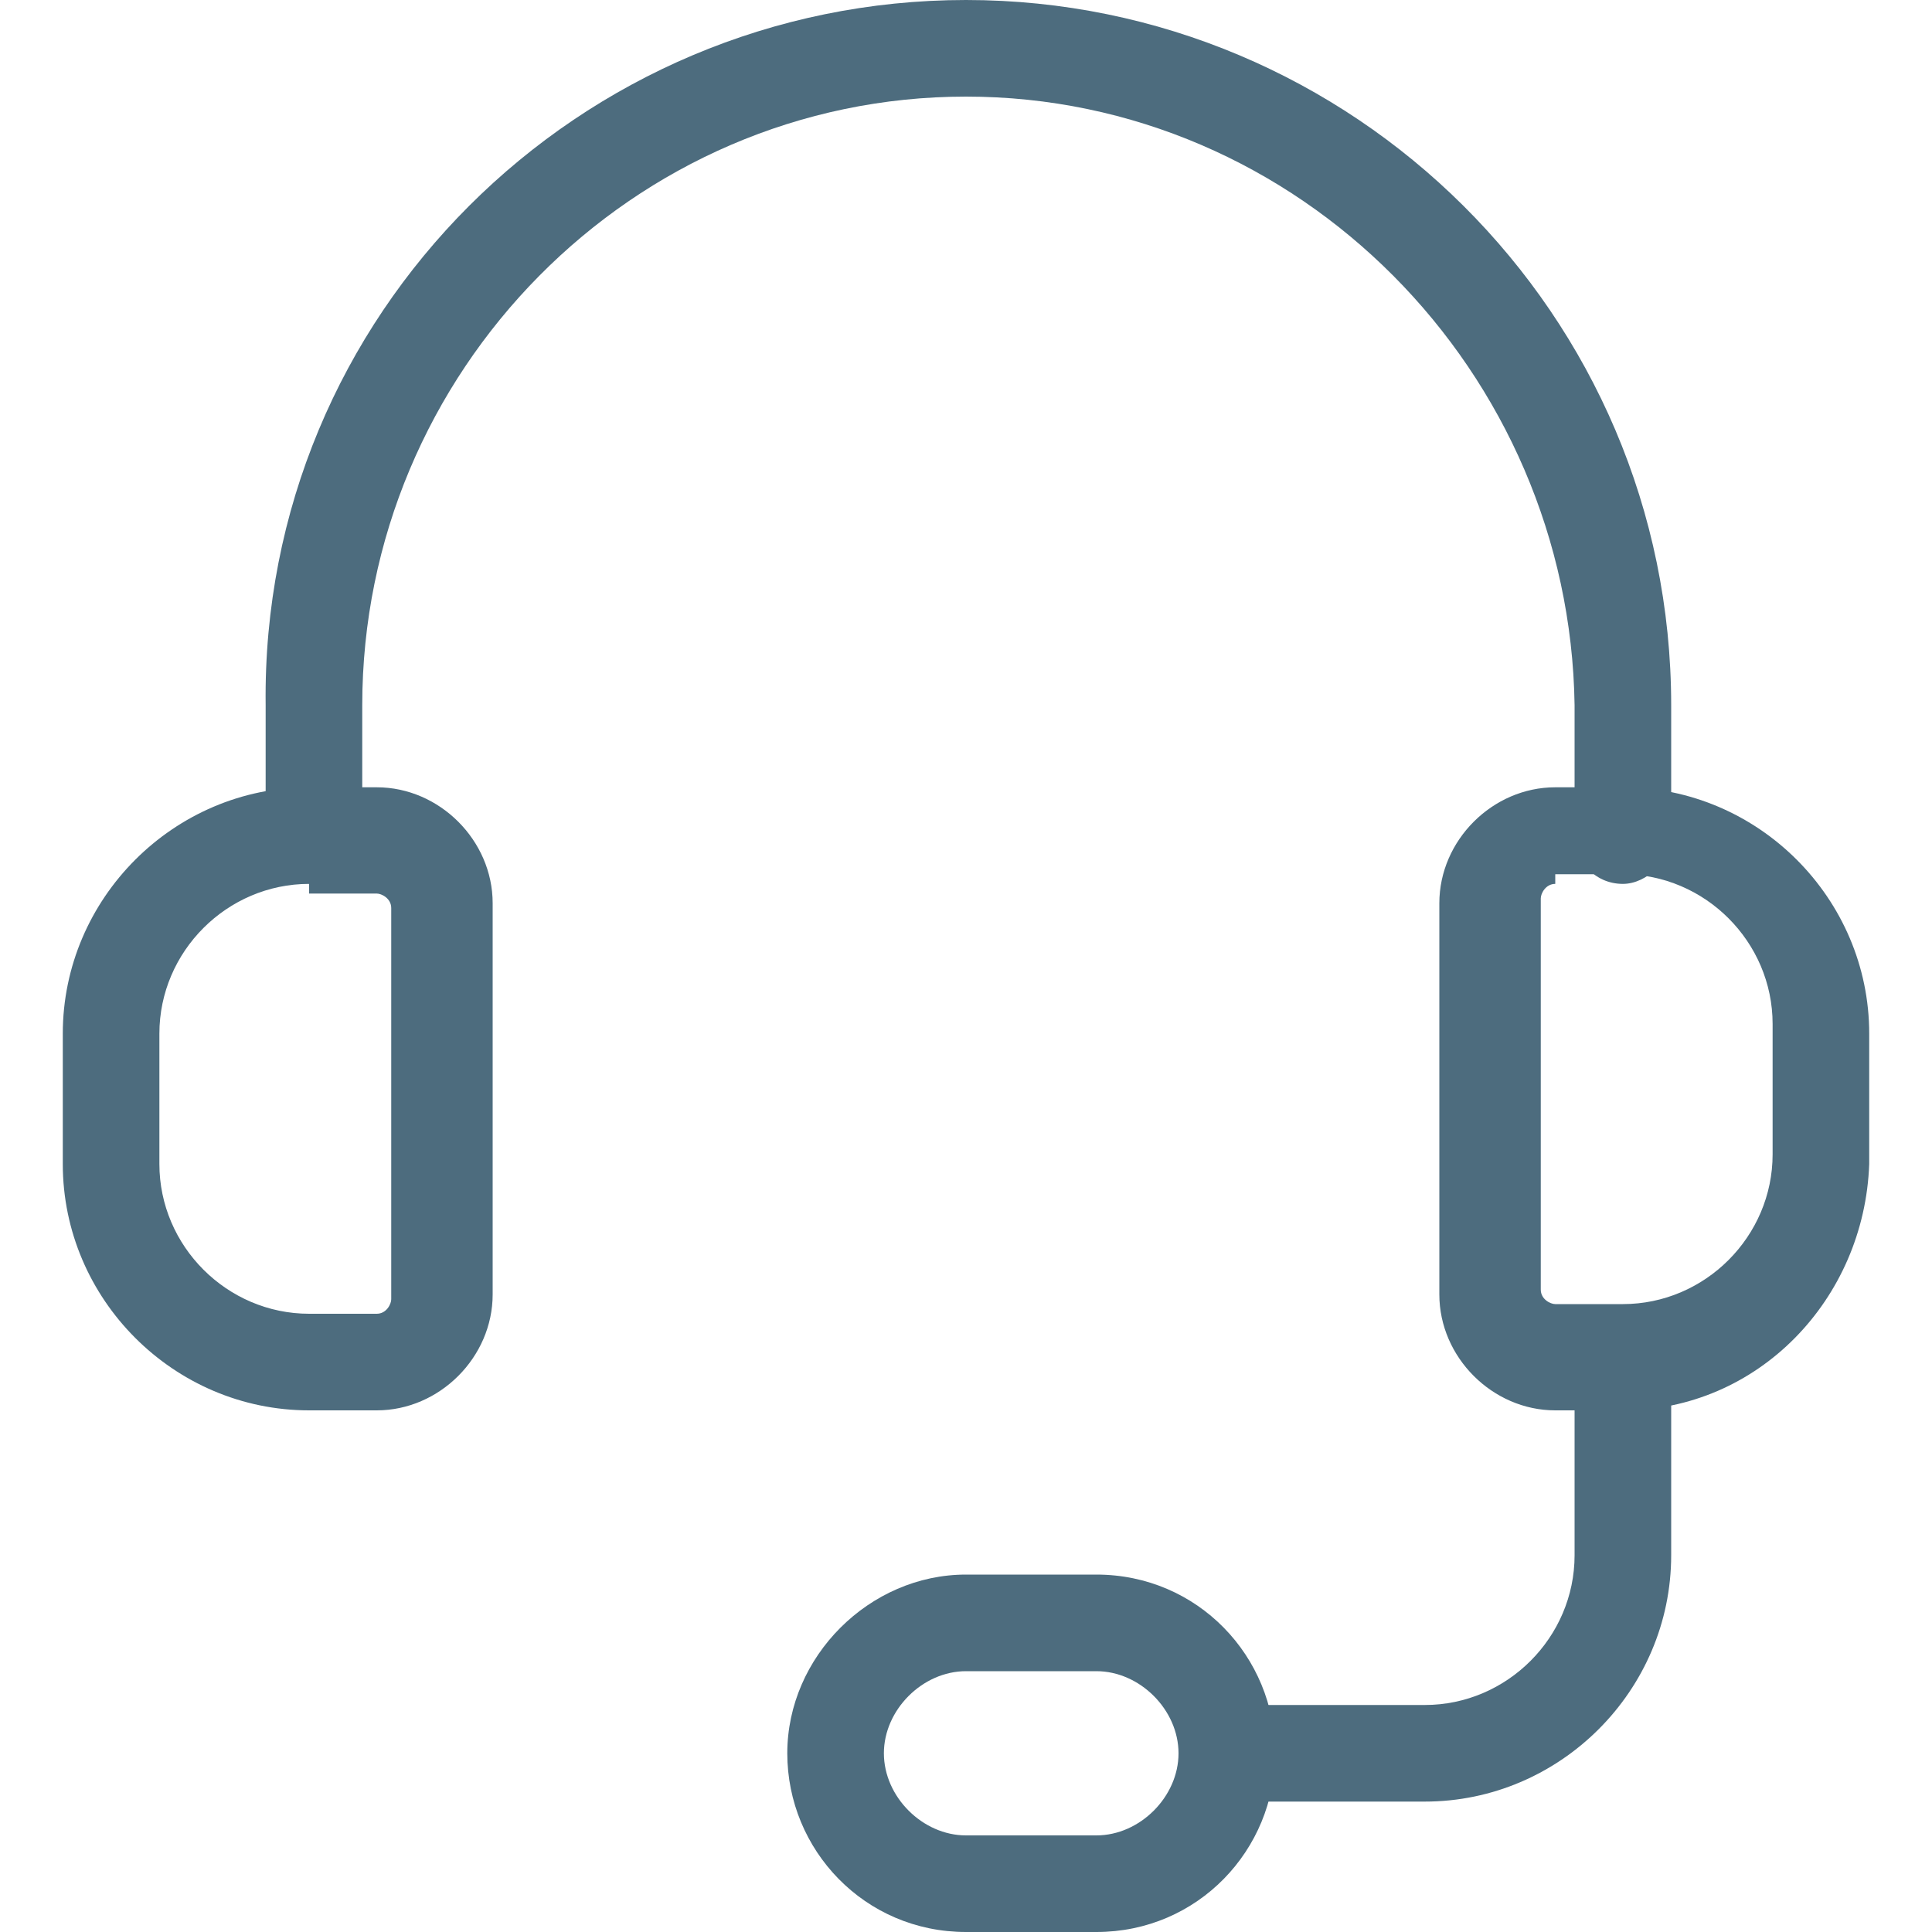
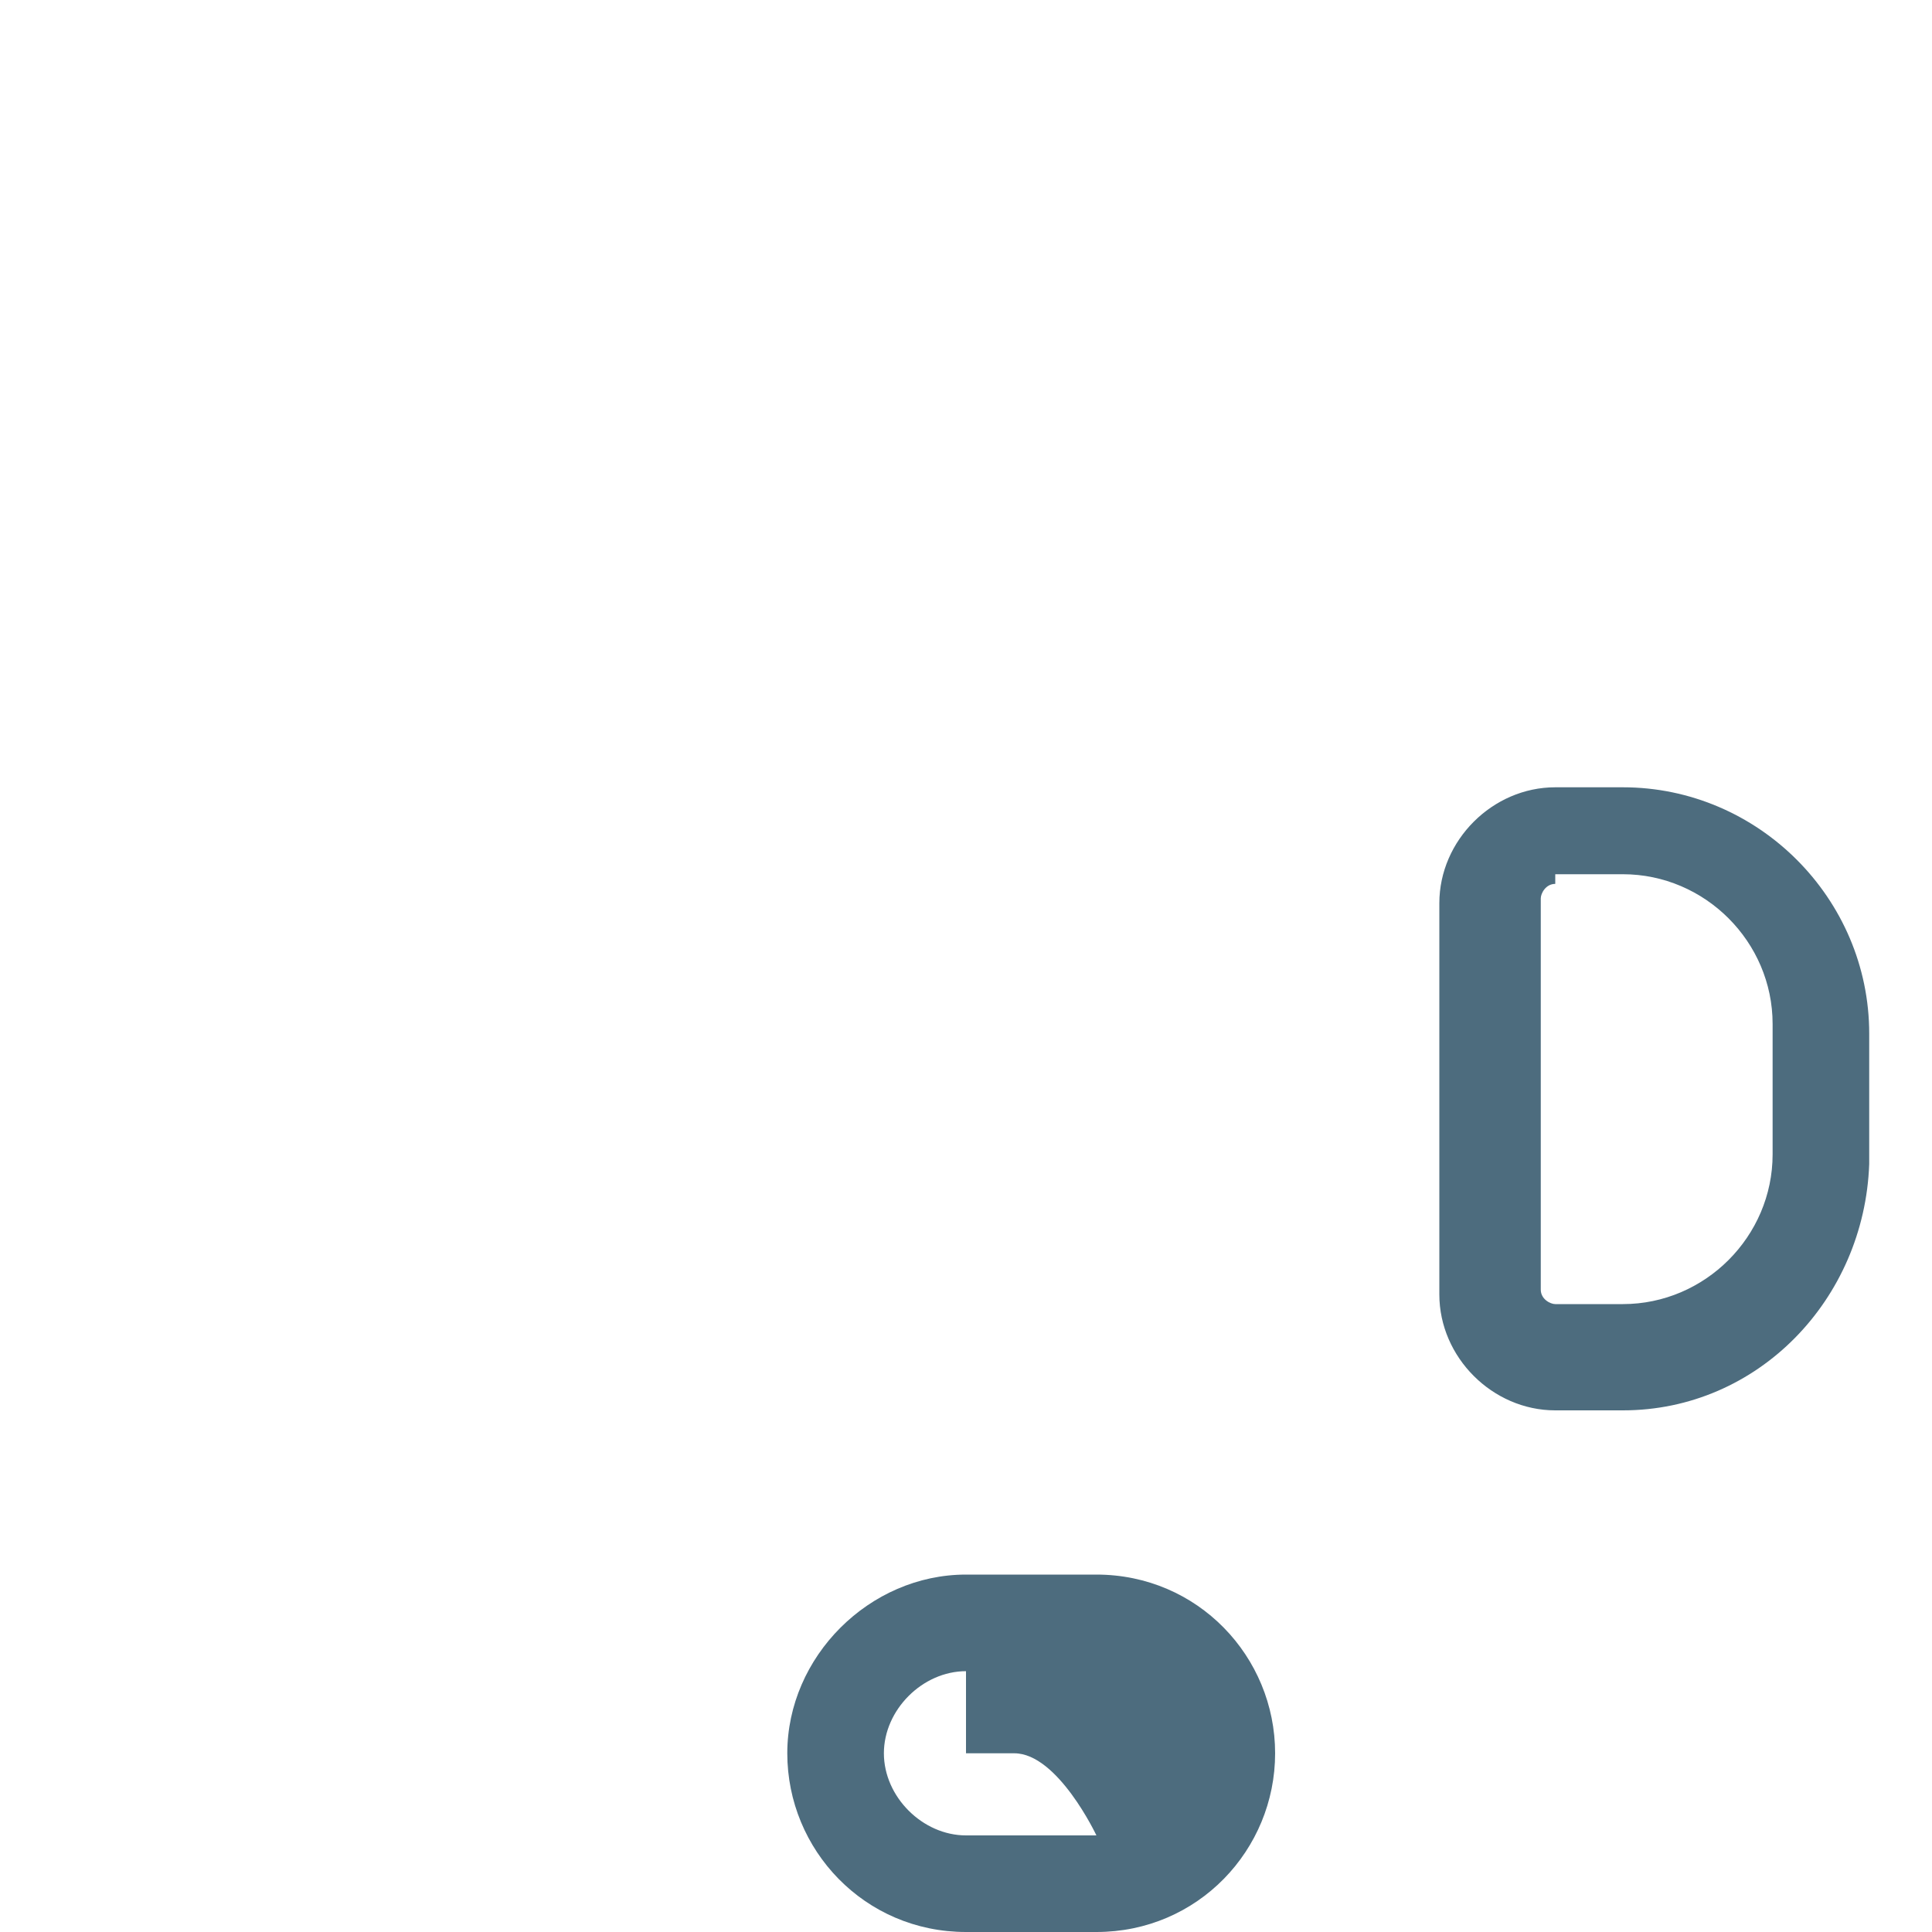
<svg xmlns="http://www.w3.org/2000/svg" version="1.1" id="icons" x="0px" y="0px" viewBox="0 0 40 40" style="enable-background:new 0 0 40 40;" xml:space="preserve">
  <style type="text/css">
	.st0{fill:#4D6C7E;}
</style>
  <g>
    <g>
      <path class="st0" d="M33.6,29.2h-1.4c-1.3,0-2.4-1.1-2.4-2.4v-8.1c0-1.3,1.1-2.4,2.4-2.4h1.4c2.8,0,5.1,2.3,5.1,5.1v2.7    C38.6,26.9,36.4,29.2,33.6,29.2z M32.2,18.3c-0.2,0-0.3,0.2-0.3,0.3v8.1c0,0.2,0.2,0.3,0.3,0.3h1.4c1.7,0,3.1-1.4,3.1-3.1v-2.7    c0-1.7-1.4-3.1-3.1-3.1H32.2z" />
    </g>
    <g>
-       <path class="st0" d="M7.8,29.2H6.4c-2.8,0-5.1-2.3-5.1-5.1v-2.7c0-2.8,2.3-5.1,5.1-5.1h1.4c1.3,0,2.4,1.1,2.4,2.4v8.1    C10.2,28.1,9.1,29.2,7.8,29.2z M6.4,18.3c-1.7,0-3.1,1.4-3.1,3.1v2.7c0,1.7,1.4,3.1,3.1,3.1h1.4c0.2,0,0.3-0.2,0.3-0.3v-8.1    c0-0.2-0.2-0.3-0.3-0.3H6.4z" />
+       </g>
+     <g>
+       </g>
+     <g>
+       <path class="st0" d="M22.7,40H20c-2.1,0-3.7-1.7-3.7-3.7s1.7-3.7,3.7-3.7h2.7c2.1,0,3.7,1.7,3.7,3.7S24.8,40,22.7,40z M20,34.6    c-0.9,0-1.7,0.8-1.7,1.7S19.1,38,20,38h2.7s-0.8-1.7-1.7-1.7H20z" />
    </g>
    <g>
-       <path class="st0" d="M33.6,18.3c-0.6,0-1-0.5-1-1v-2.7C32.5,7.7,26.9,2,20,2S7.5,7.7,7.5,14.6v2.7c0,0.6-0.5,1-1,1s-1-0.5-1-1    v-2.7C5.4,6.5,12,0,20,0s14.6,6.5,14.6,14.6v2.7C34.6,17.8,34.1,18.3,33.6,18.3z" />
-     </g>
-     <g>
-       <path class="st0" d="M22.7,40H20c-2.1,0-3.7-1.7-3.7-3.7s1.7-3.7,3.7-3.7h2.7c2.1,0,3.7,1.7,3.7,3.7S24.8,40,22.7,40z M20,34.6    c-0.9,0-1.7,0.8-1.7,1.7S19.1,38,20,38h2.7c0.9,0,1.7-0.8,1.7-1.7s-0.8-1.7-1.7-1.7H20z" />
-     </g>
-     <g>
-       <path class="st0" d="M29.5,37.3h-4.1c-0.6,0-1-0.5-1-1c0-0.6,0.5-1,1-1h4.1c1.7,0,3.1-1.4,3.1-3.1v-4.1c0-0.6,0.5-1,1-1    c0.6,0,1,0.5,1,1v4.1C34.6,35,32.3,37.3,29.5,37.3z" />
-     </g>
+       </g>
  </g>
</svg>